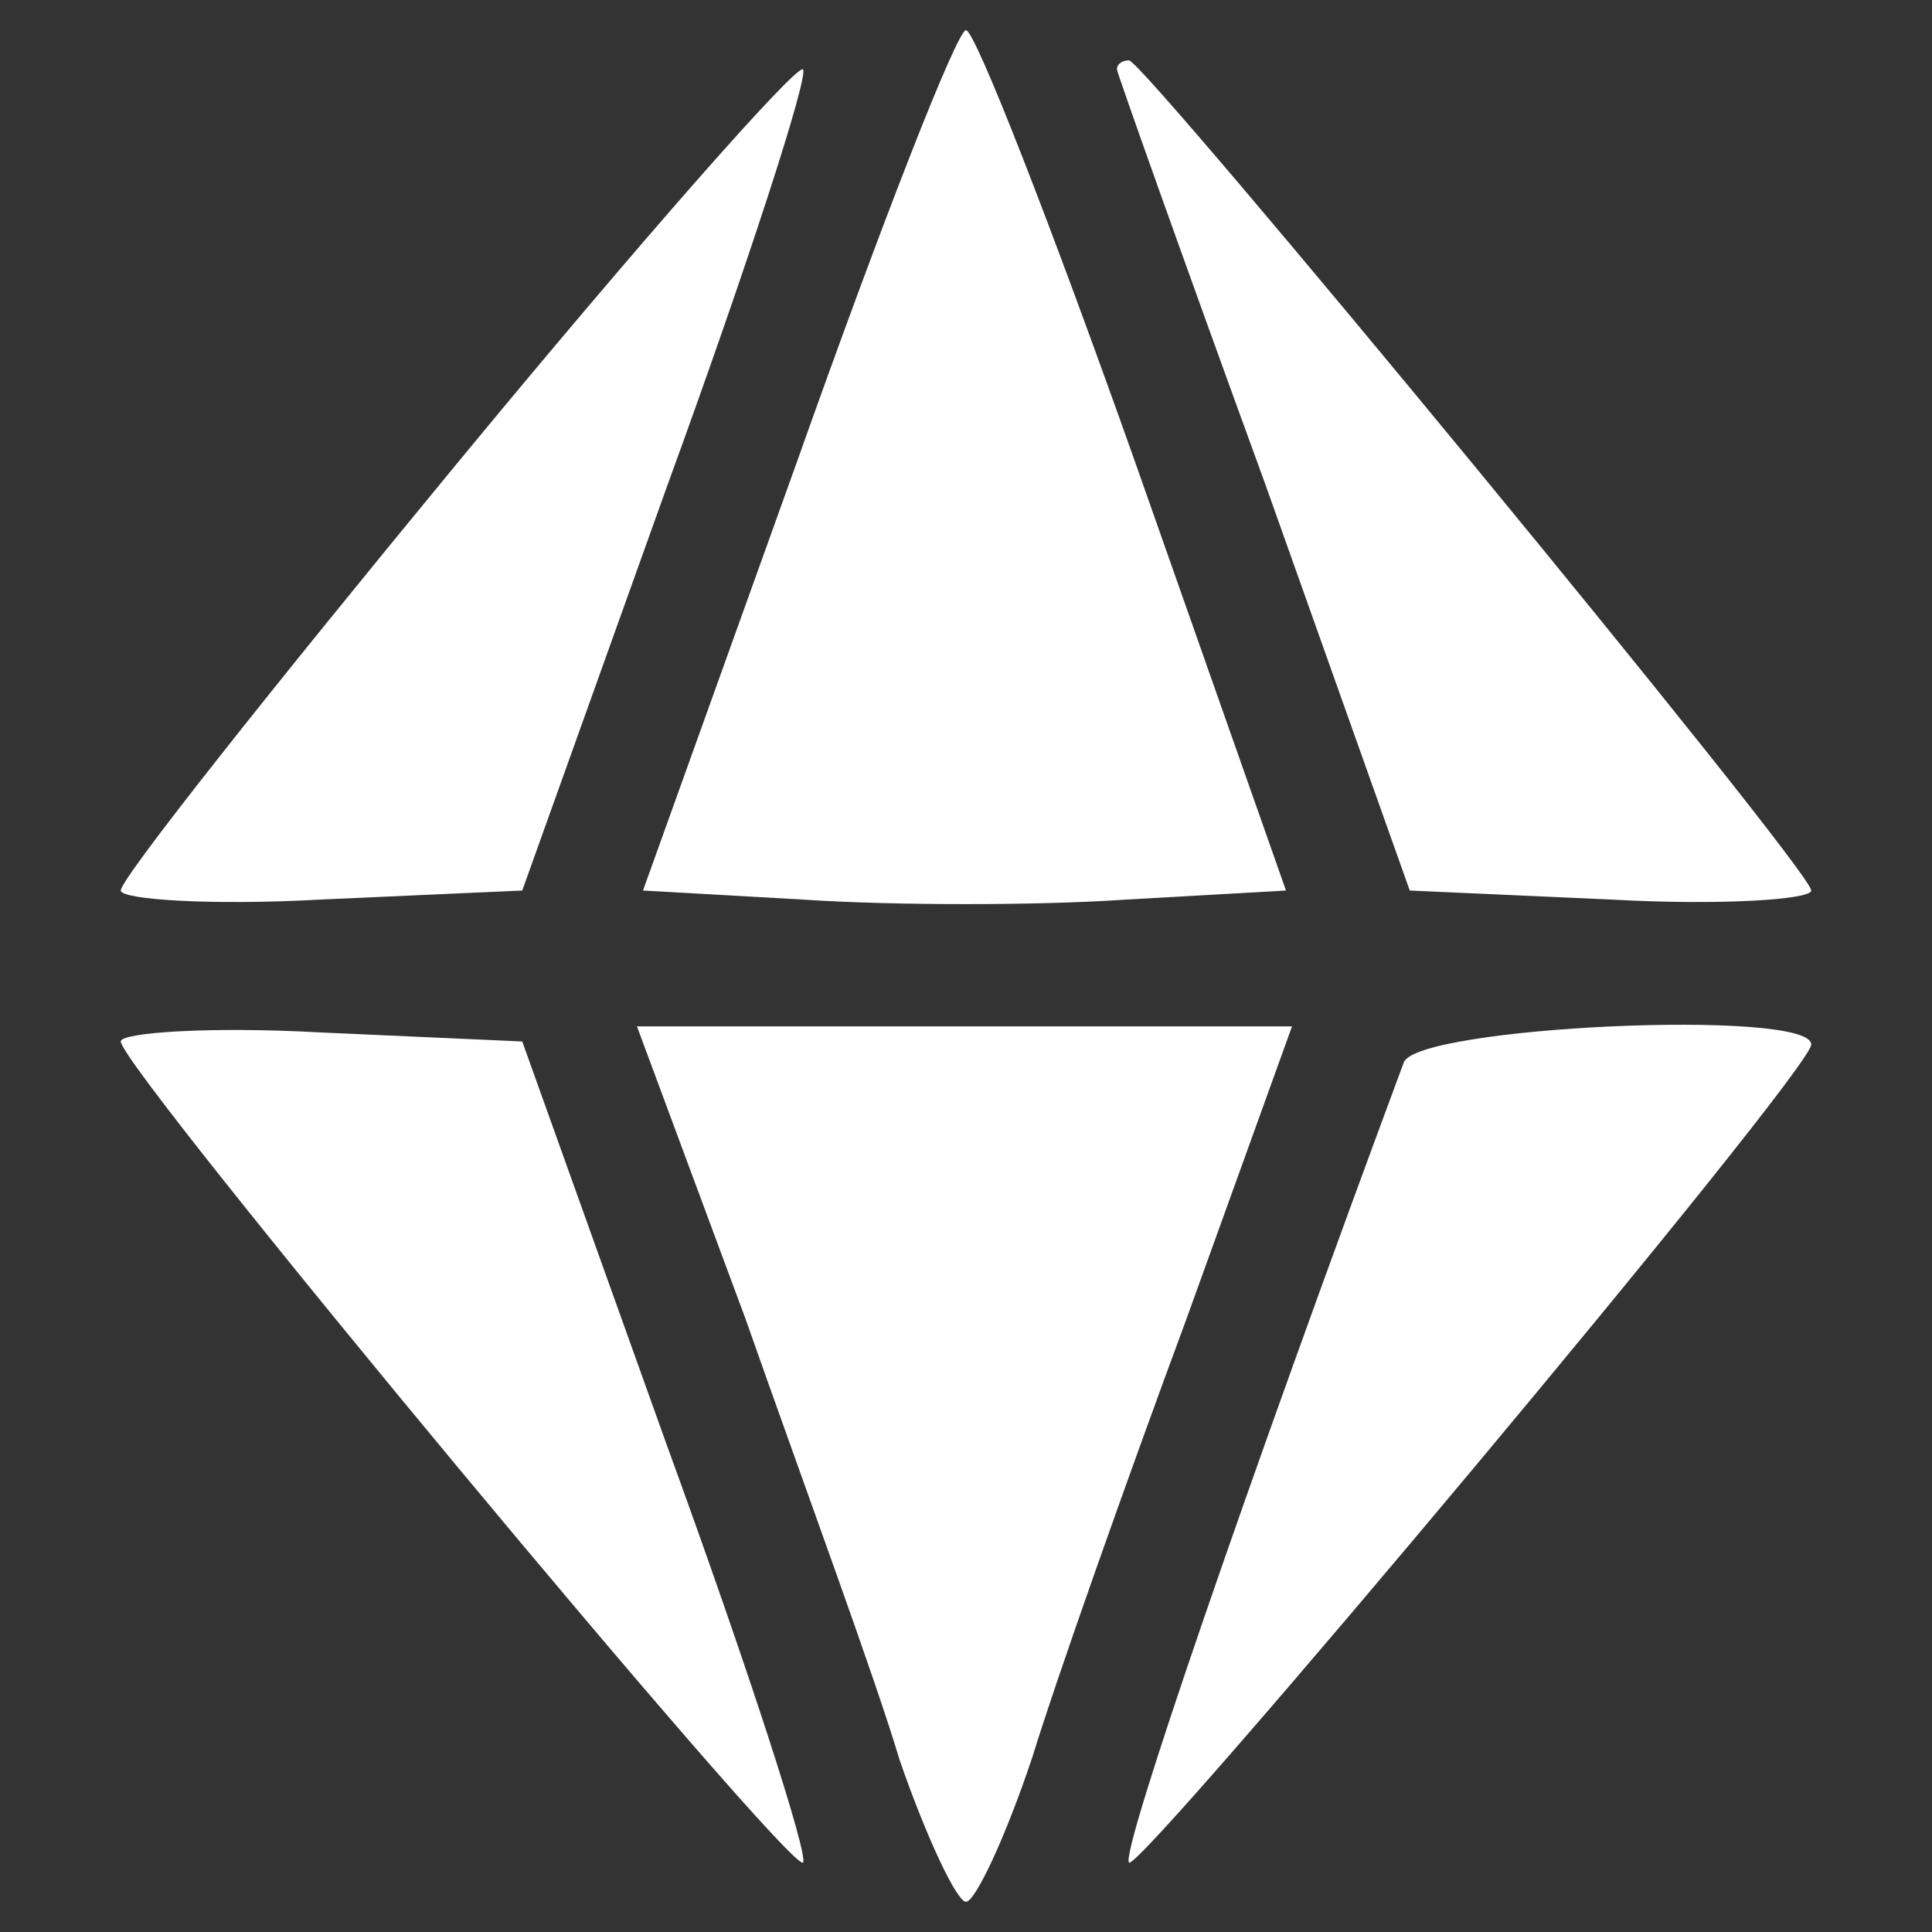
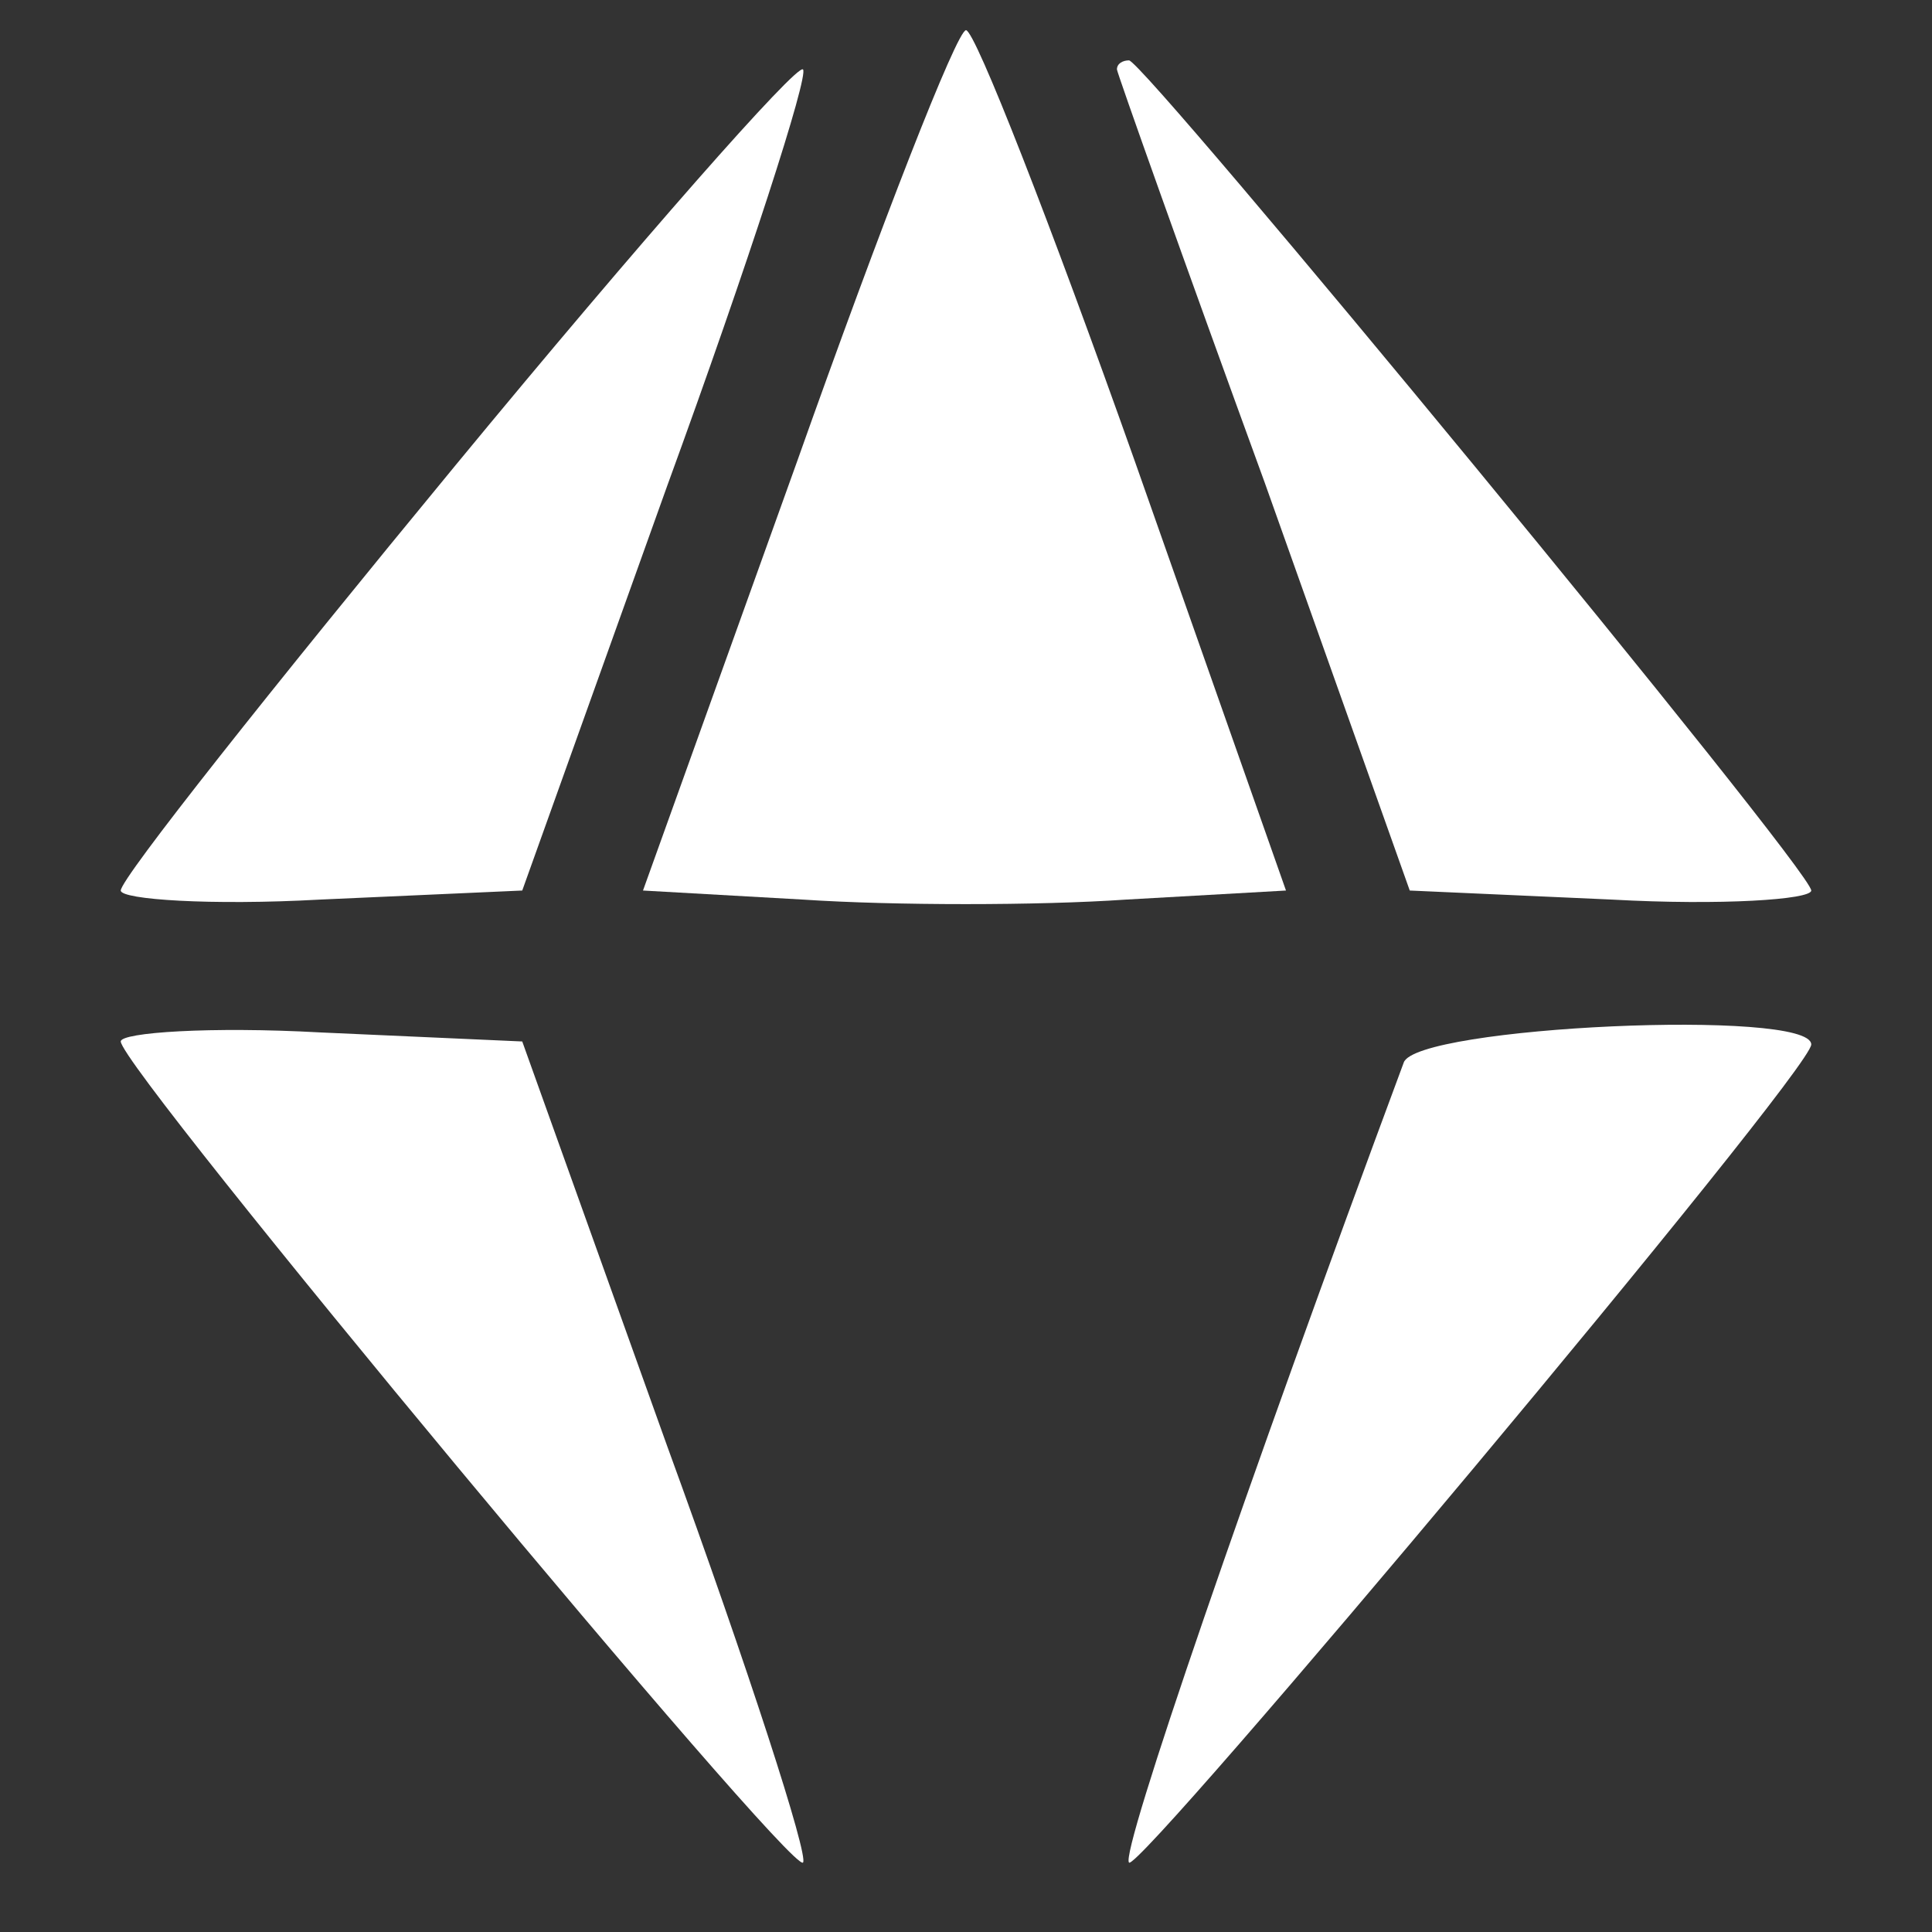
<svg xmlns="http://www.w3.org/2000/svg" version="1.0" width="64pt" height="64pt" viewBox="0 0 64 64" preserveAspectRatio="xMidYMid meet">
  <rect x="0" y="0" width="64" height="64" fill="#333333" stroke="none" />
  <g transform="translate(0,64) scale(0.1,-0.1)" fill="#ffffff" stroke="none">
    <path d="M264 487 l-51 -142 53 -3 c30 -2 78 -2 107 0 l53 3 -50 142 c-28 79 -53 143 -56 143 -3 0 -28 -64 -56 -143z" fill="#ffffff" />
    <path d="M151 486 c-61 -74 -111 -137 -111 -141 0 -3 30 -5 66 -3 l67 3 48 134 c27 74 47 136 45 138 -2 2 -54 -57 -115 -131z" fill="#ffffff" />
    <path d="M370 617 c0 -1 22 -63 49 -137 l48 -135 67 -3 c36 -2 66 0 66 3 0 7 -221 275 -226 275 -2 0 -4 -1 -4 -3z" fill="#ffffff" />
    <path d="M40 295 c0 -9 222 -276 226 -272 2 2 -18 64 -45 138 l-48 134 -67 3 c-36 2 -66 0 -66 -3z" fill="#ffffff" />
-     <path d="M247 203 c19 -54 43 -119 51 -146 9 -26 19 -47 22 -47 3 0 13 21 22 48 8 26 31 91 51 145 l35 97 -108 0 -109 0 36 -97z" fill="#ffffff" />
    <path d="M465 288 c-52 -140 -94 -262 -91 -265 3 -4 226 262 226 271 0 12 -131 6 -135 -6z" fill="#ffffff" />
  </g>
</svg>